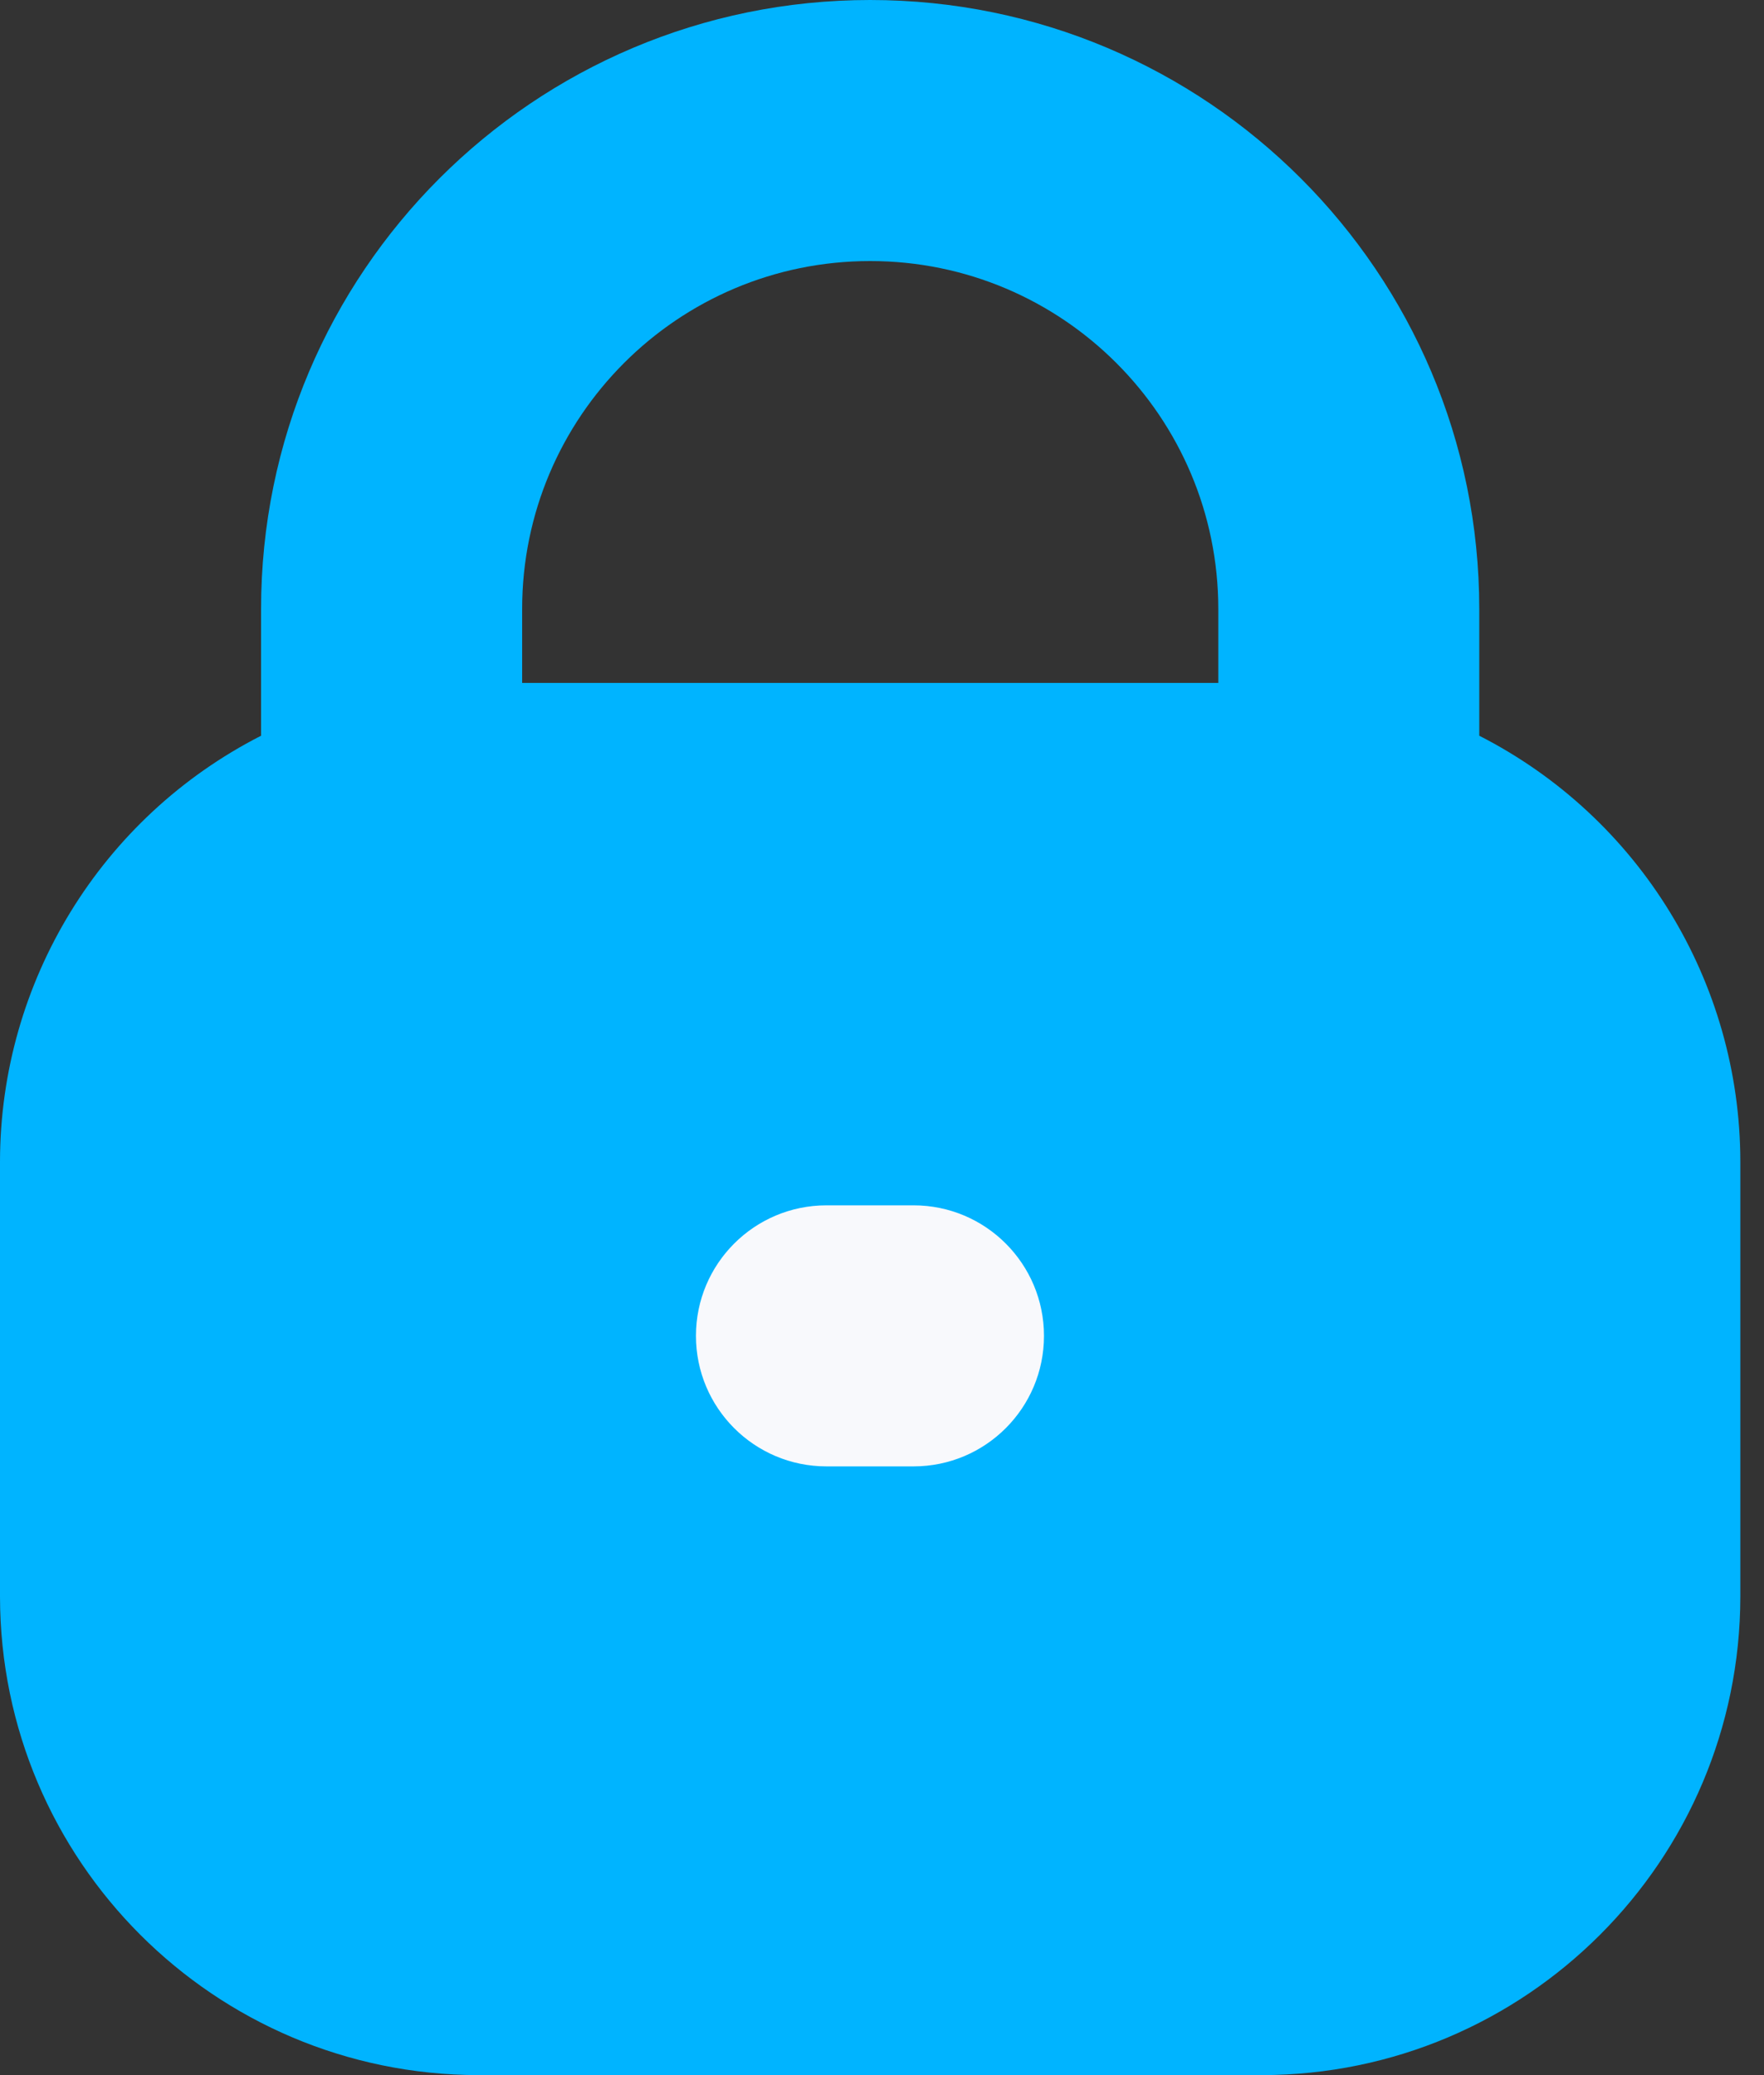
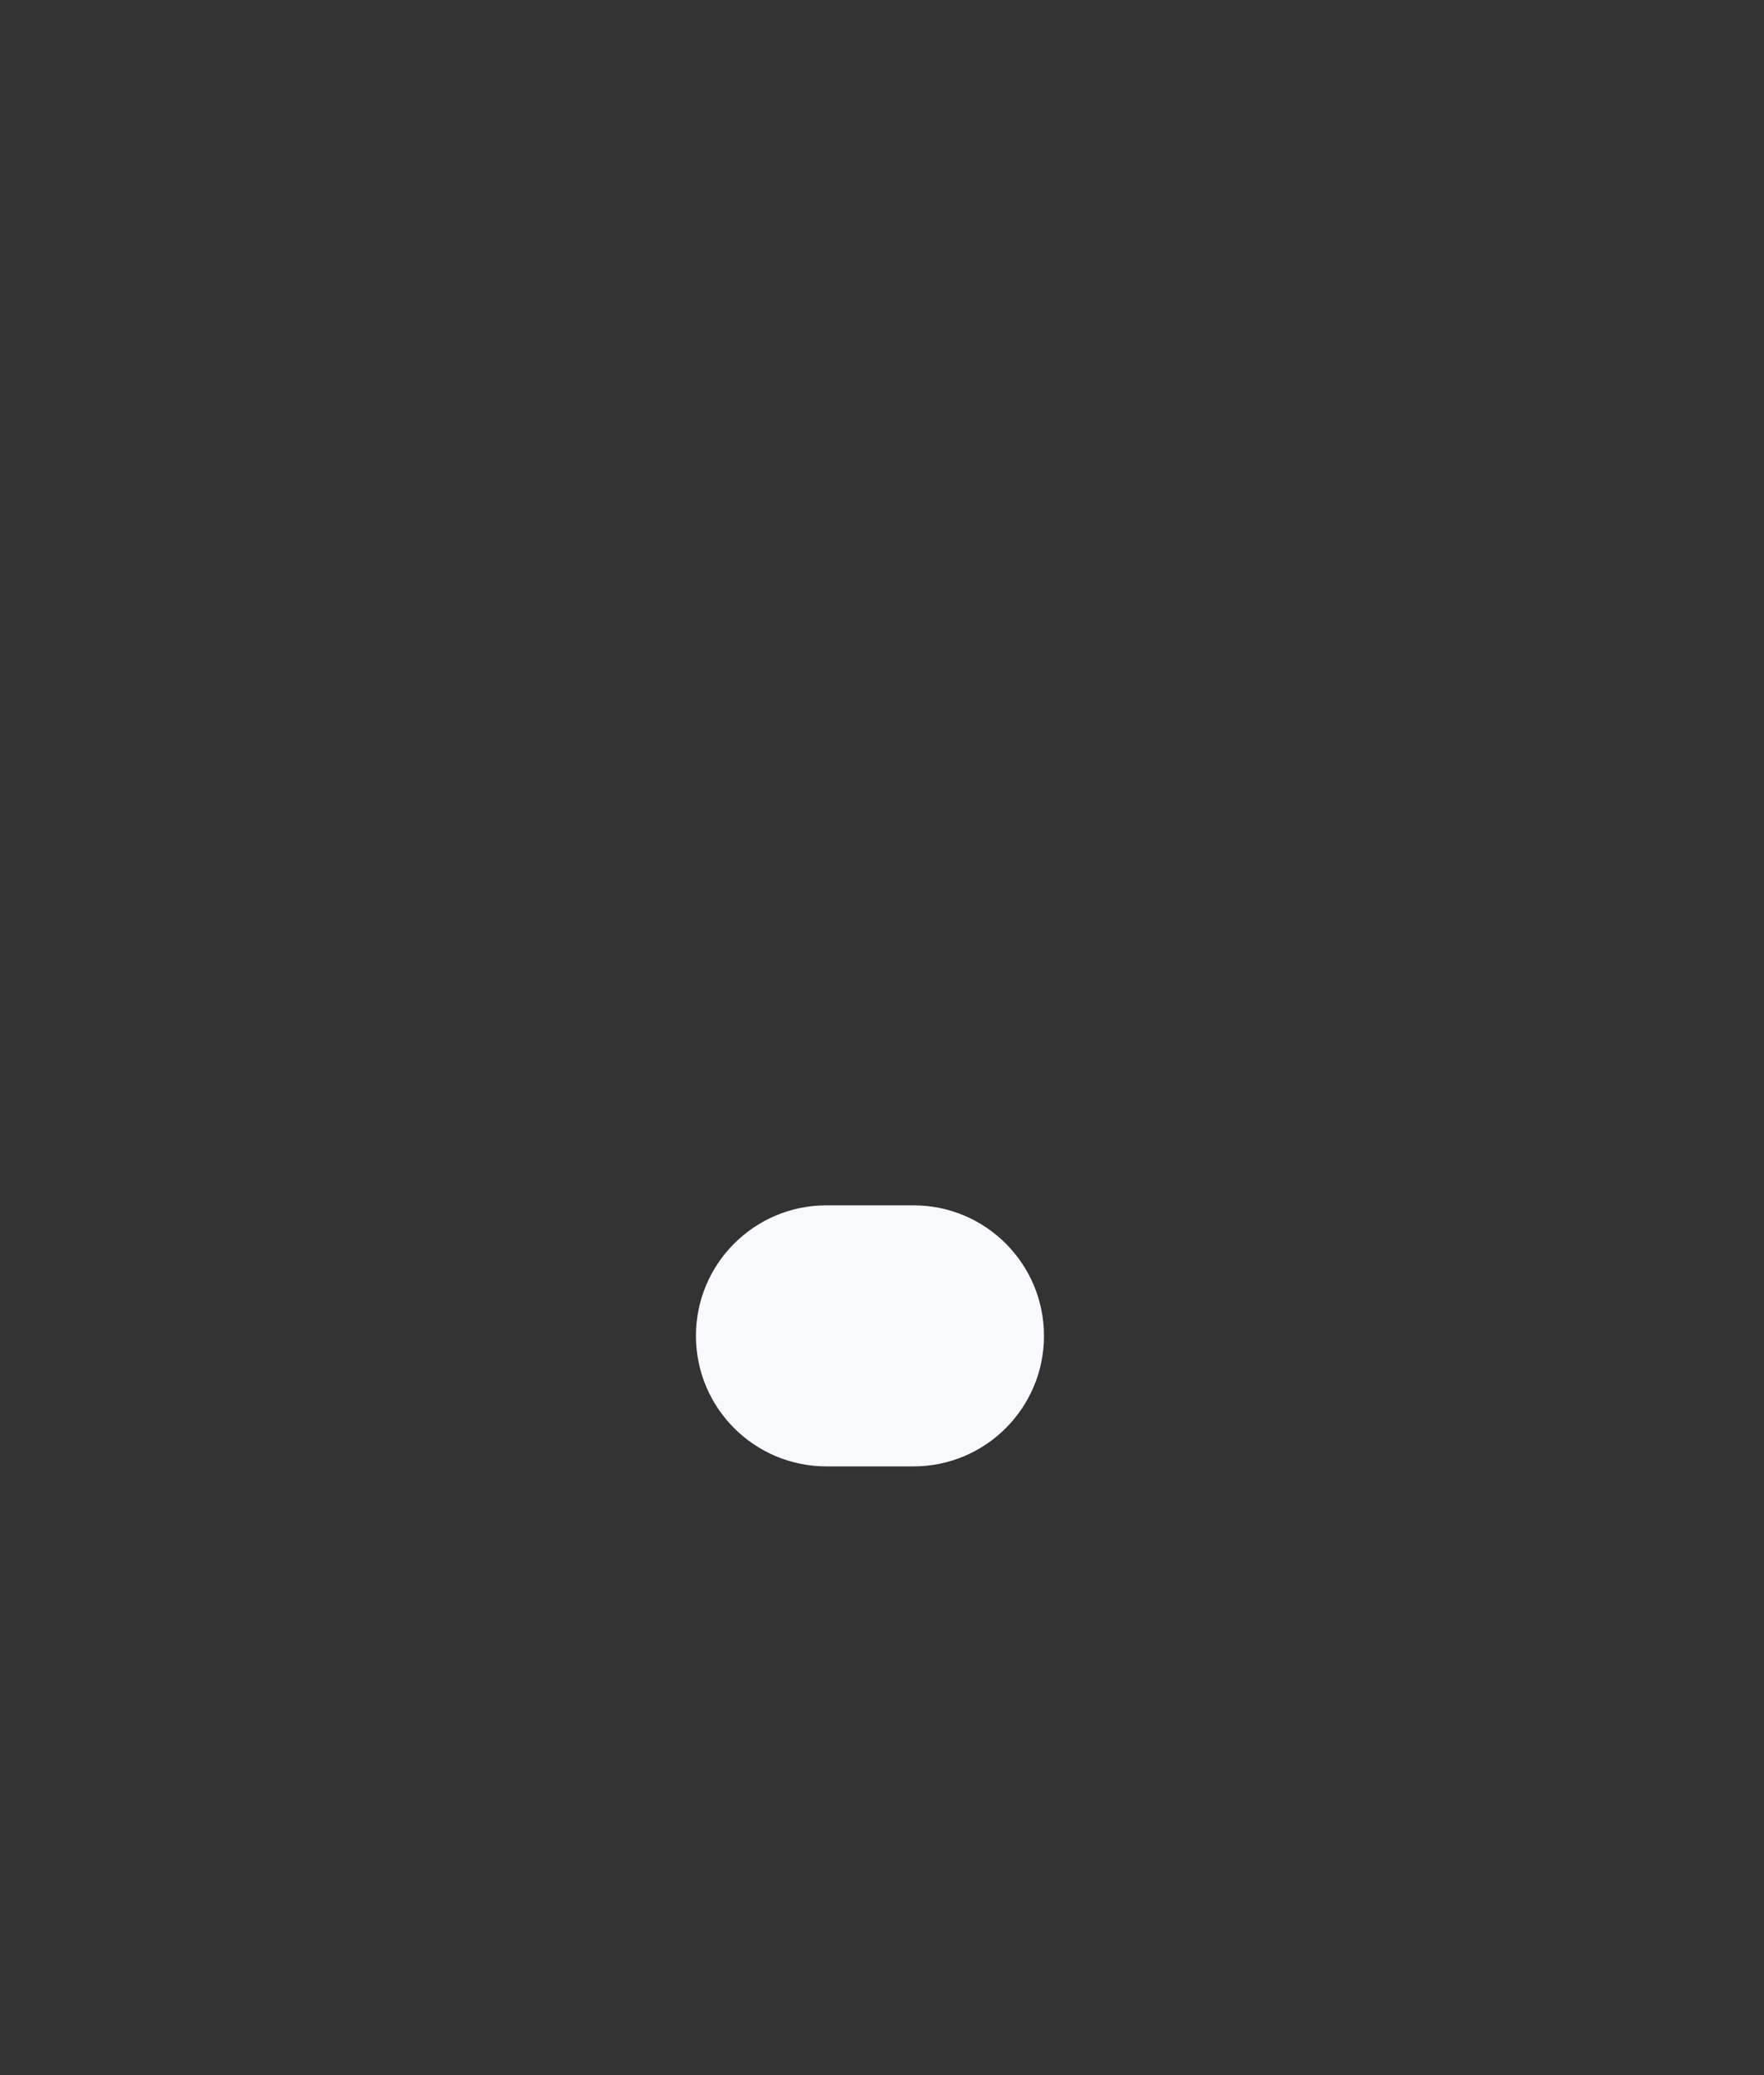
<svg xmlns="http://www.w3.org/2000/svg" width="17" height="20" viewBox="0 0 17 20" fill="none">
  <rect x="0" y="0" width="17" height="20" fill="#333333" stroke="none" />
-   <path d="M14.256 7.091V5.87C14.256 2.628 11.628 0 8.386 0C5.144 0 2.516 2.628 2.516 5.87V7.091C0.973 7.878 0.002 9.463 0 11.195V15.388C0.003 17.934 2.066 19.997 4.612 20H12.16C14.706 19.997 16.769 17.934 16.772 15.388V11.195C16.77 9.463 15.799 7.878 14.256 7.091ZM8.386 2.516C10.239 2.516 11.741 4.018 11.741 5.87V6.582H5.032V5.87C5.032 4.018 6.533 2.516 8.386 2.516Z" fill="#00B4FF" />
  <path d="M7.965 11.617H8.804C9.498 11.617 10.061 12.18 10.061 12.875C10.061 13.57 9.498 14.133 8.804 14.133H7.965C7.27 14.133 6.707 13.57 6.707 12.875C6.707 12.18 7.27 11.617 7.965 11.617Z" fill="#F8F9FC" />
</svg>